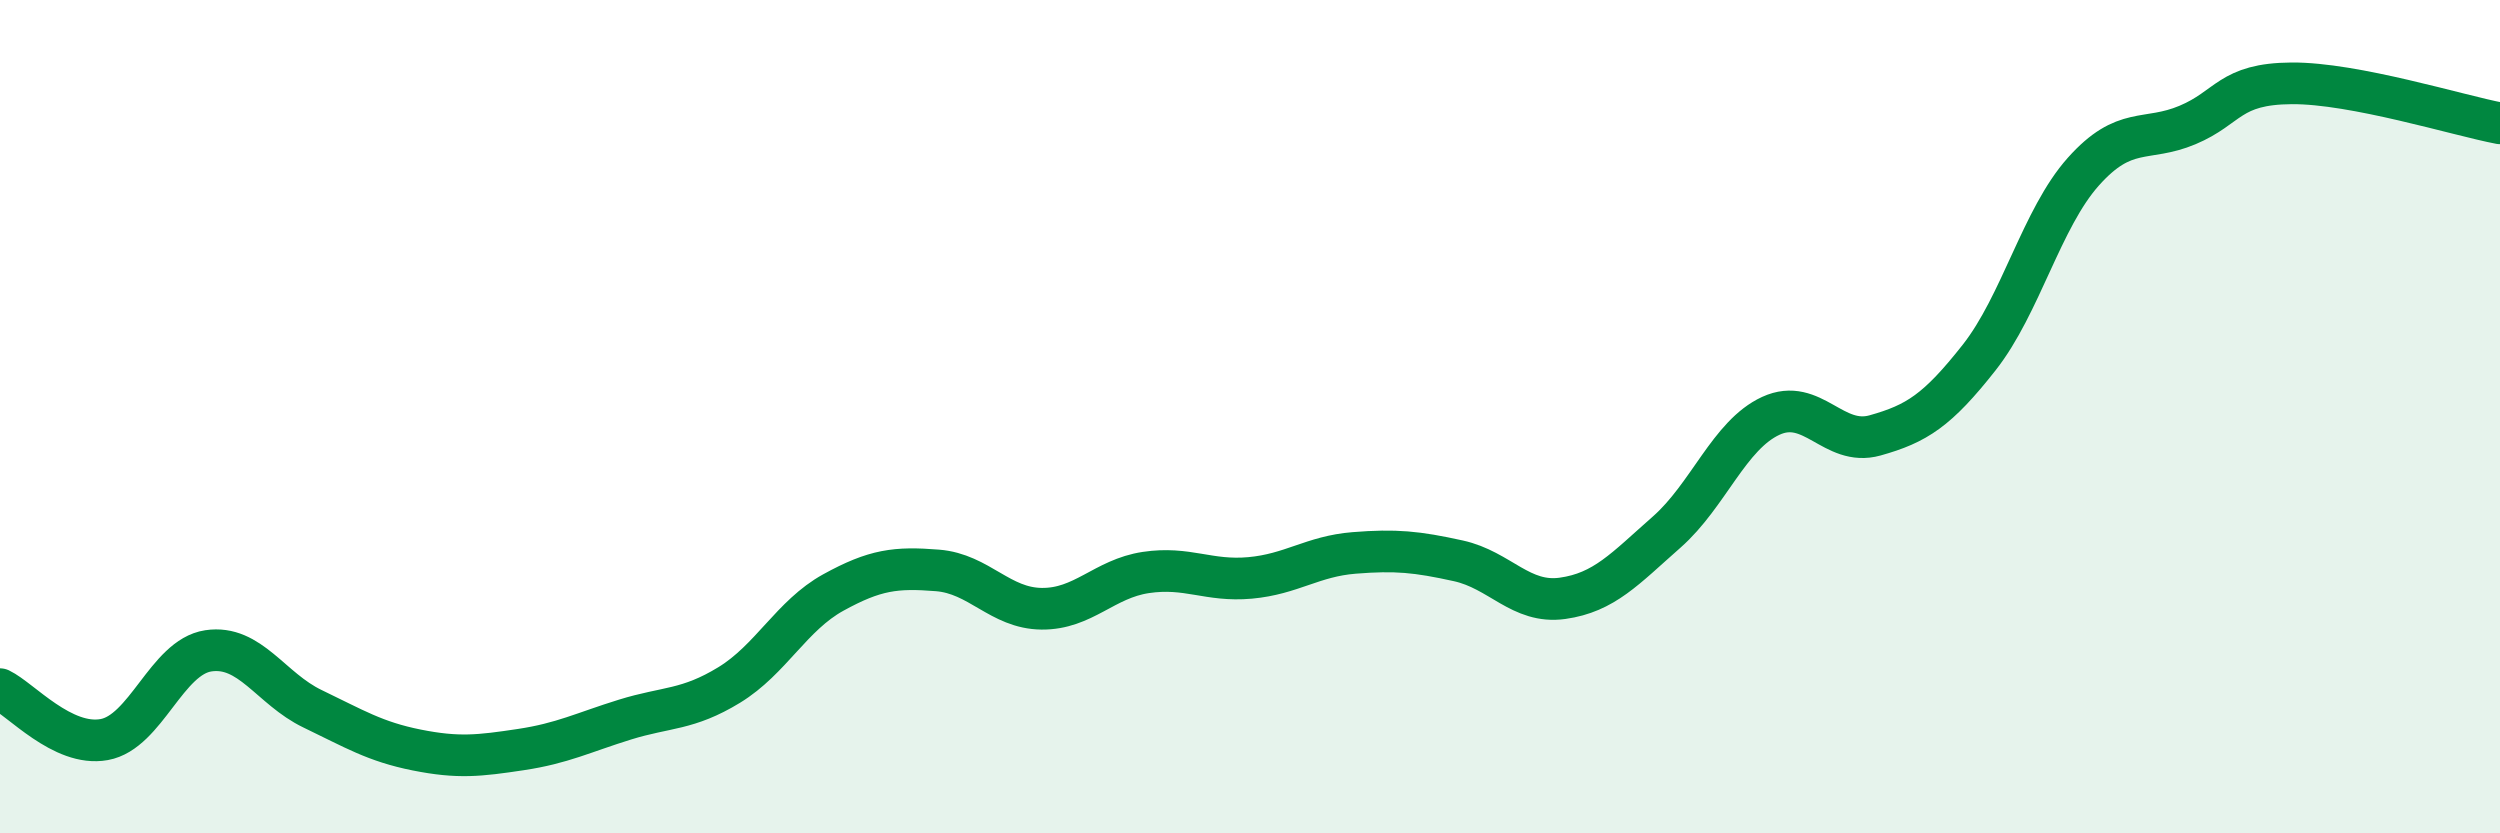
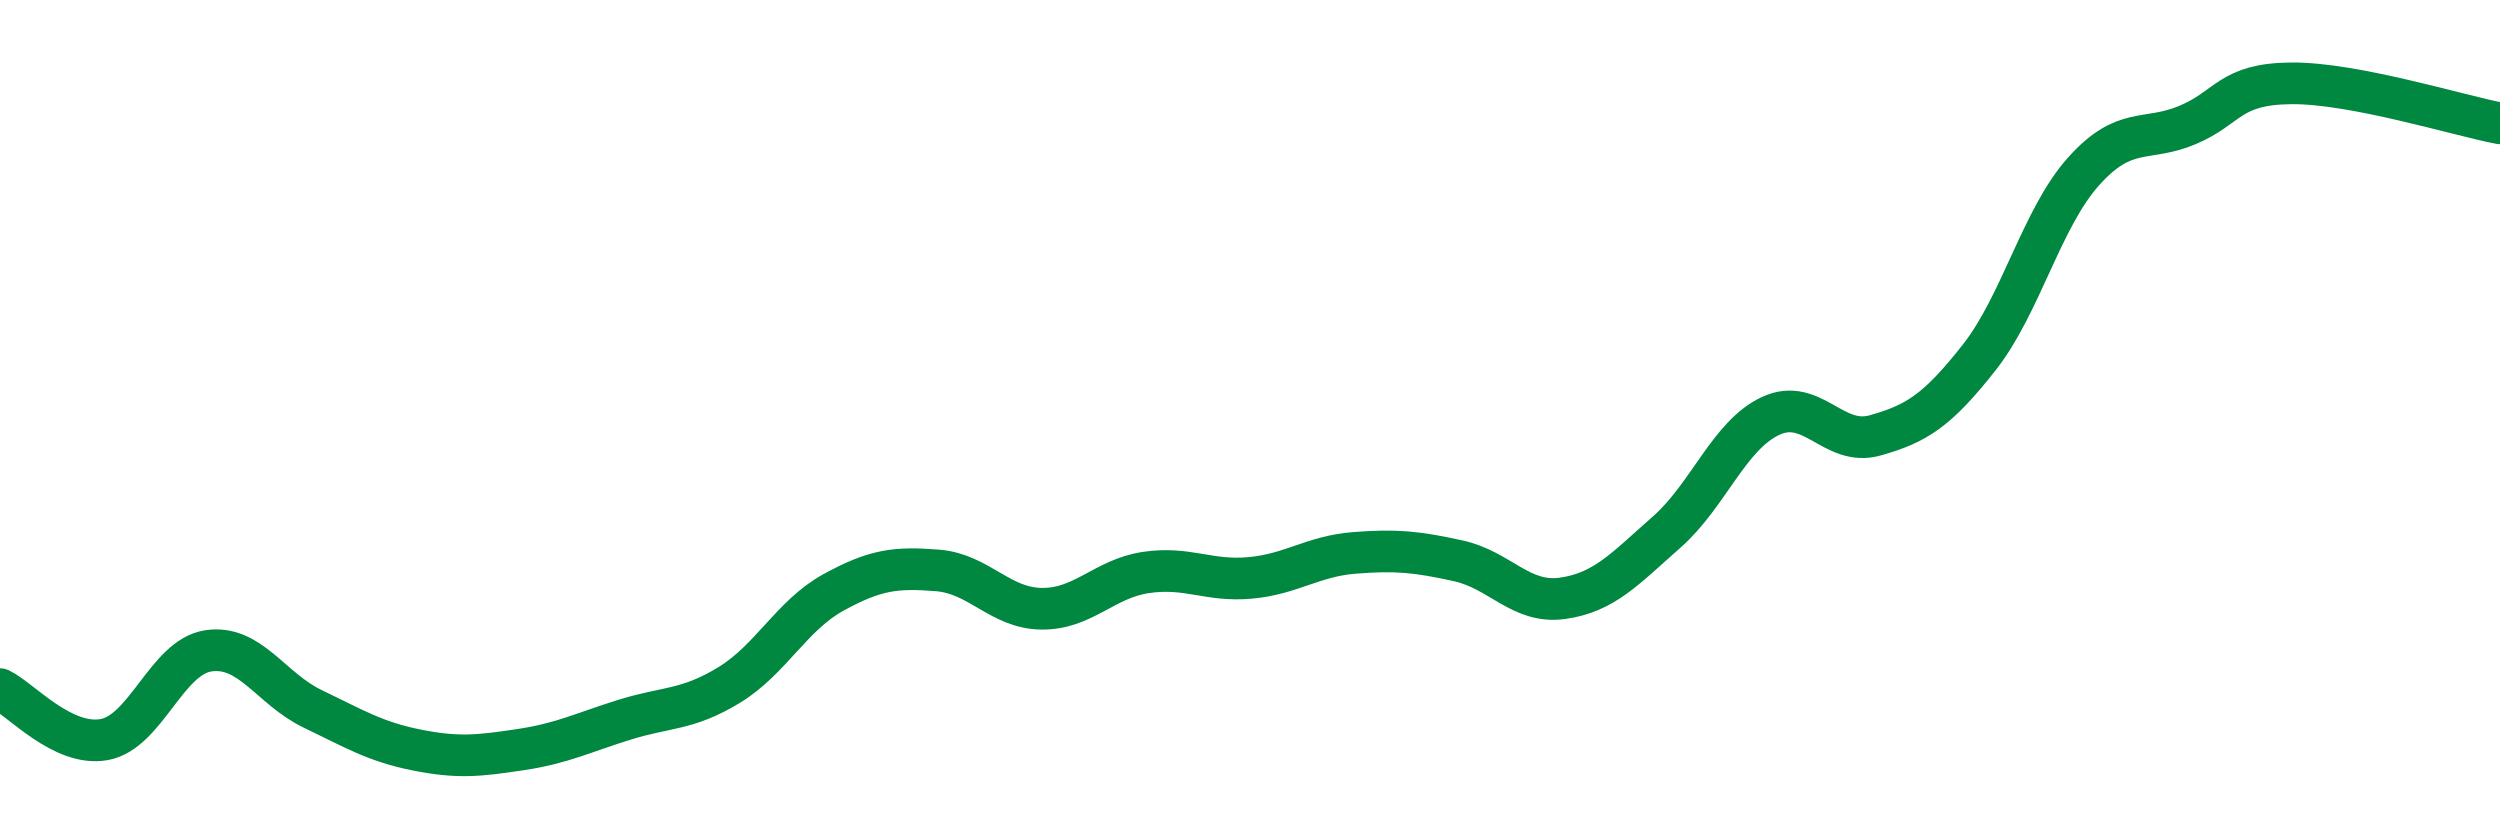
<svg xmlns="http://www.w3.org/2000/svg" width="60" height="20" viewBox="0 0 60 20">
-   <path d="M 0,16.54 C 0.5,16.78 1.5,17.93 2.5,17.75 C 3.5,17.57 4,15.77 5,15.62 C 6,15.47 6.5,16.53 7.5,17.01 C 8.5,17.49 9,17.8 10,18 C 11,18.2 11.5,18.14 12.5,17.99 C 13.5,17.84 14,17.58 15,17.27 C 16,16.96 16.5,17.05 17.5,16.44 C 18.5,15.83 19,14.77 20,14.22 C 21,13.67 21.5,13.61 22.5,13.69 C 23.5,13.77 24,14.6 25,14.61 C 26,14.62 26.5,13.89 27.5,13.74 C 28.5,13.59 29,13.96 30,13.87 C 31,13.78 31.5,13.35 32.5,13.27 C 33.5,13.19 34,13.24 35,13.46 C 36,13.68 36.5,14.5 37.5,14.36 C 38.5,14.22 39,13.65 40,12.77 C 41,11.89 41.5,10.44 42.5,9.98 C 43.5,9.52 44,10.73 45,10.45 C 46,10.17 46.5,9.85 47.5,8.58 C 48.5,7.31 49,5.24 50,4.12 C 51,3 51.5,3.42 52.5,3 C 53.5,2.58 53.5,2.01 55,2 C 56.5,1.99 59,2.77 60,2.96L60 20L0 20Z" fill="#008740" opacity="0.1" stroke-linecap="round" stroke-linejoin="round" />
  <path d="M 0,16.54 C 0.5,16.78 1.5,17.93 2.5,17.75 C 3.5,17.57 4,15.77 5,15.62 C 6,15.47 6.5,16.53 7.5,17.01 C 8.5,17.49 9,17.8 10,18 C 11,18.2 11.5,18.14 12.5,17.99 C 13.5,17.84 14,17.58 15,17.27 C 16,16.96 16.5,17.05 17.5,16.44 C 18.5,15.83 19,14.77 20,14.22 C 21,13.67 21.5,13.61 22.5,13.69 C 23.5,13.77 24,14.6 25,14.61 C 26,14.62 26.5,13.89 27.5,13.74 C 28.5,13.59 29,13.96 30,13.87 C 31,13.78 31.5,13.35 32.5,13.27 C 33.5,13.19 34,13.24 35,13.46 C 36,13.68 36.5,14.5 37.5,14.36 C 38.5,14.22 39,13.65 40,12.77 C 41,11.89 41.5,10.44 42.5,9.98 C 43.5,9.52 44,10.73 45,10.45 C 46,10.17 46.5,9.85 47.5,8.58 C 48.5,7.31 49,5.24 50,4.12 C 51,3 51.5,3.42 52.5,3 C 53.5,2.58 53.5,2.01 55,2 C 56.5,1.99 59,2.77 60,2.96" stroke="#008740" stroke-width="1" fill="none" stroke-linecap="round" stroke-linejoin="round" />
</svg>